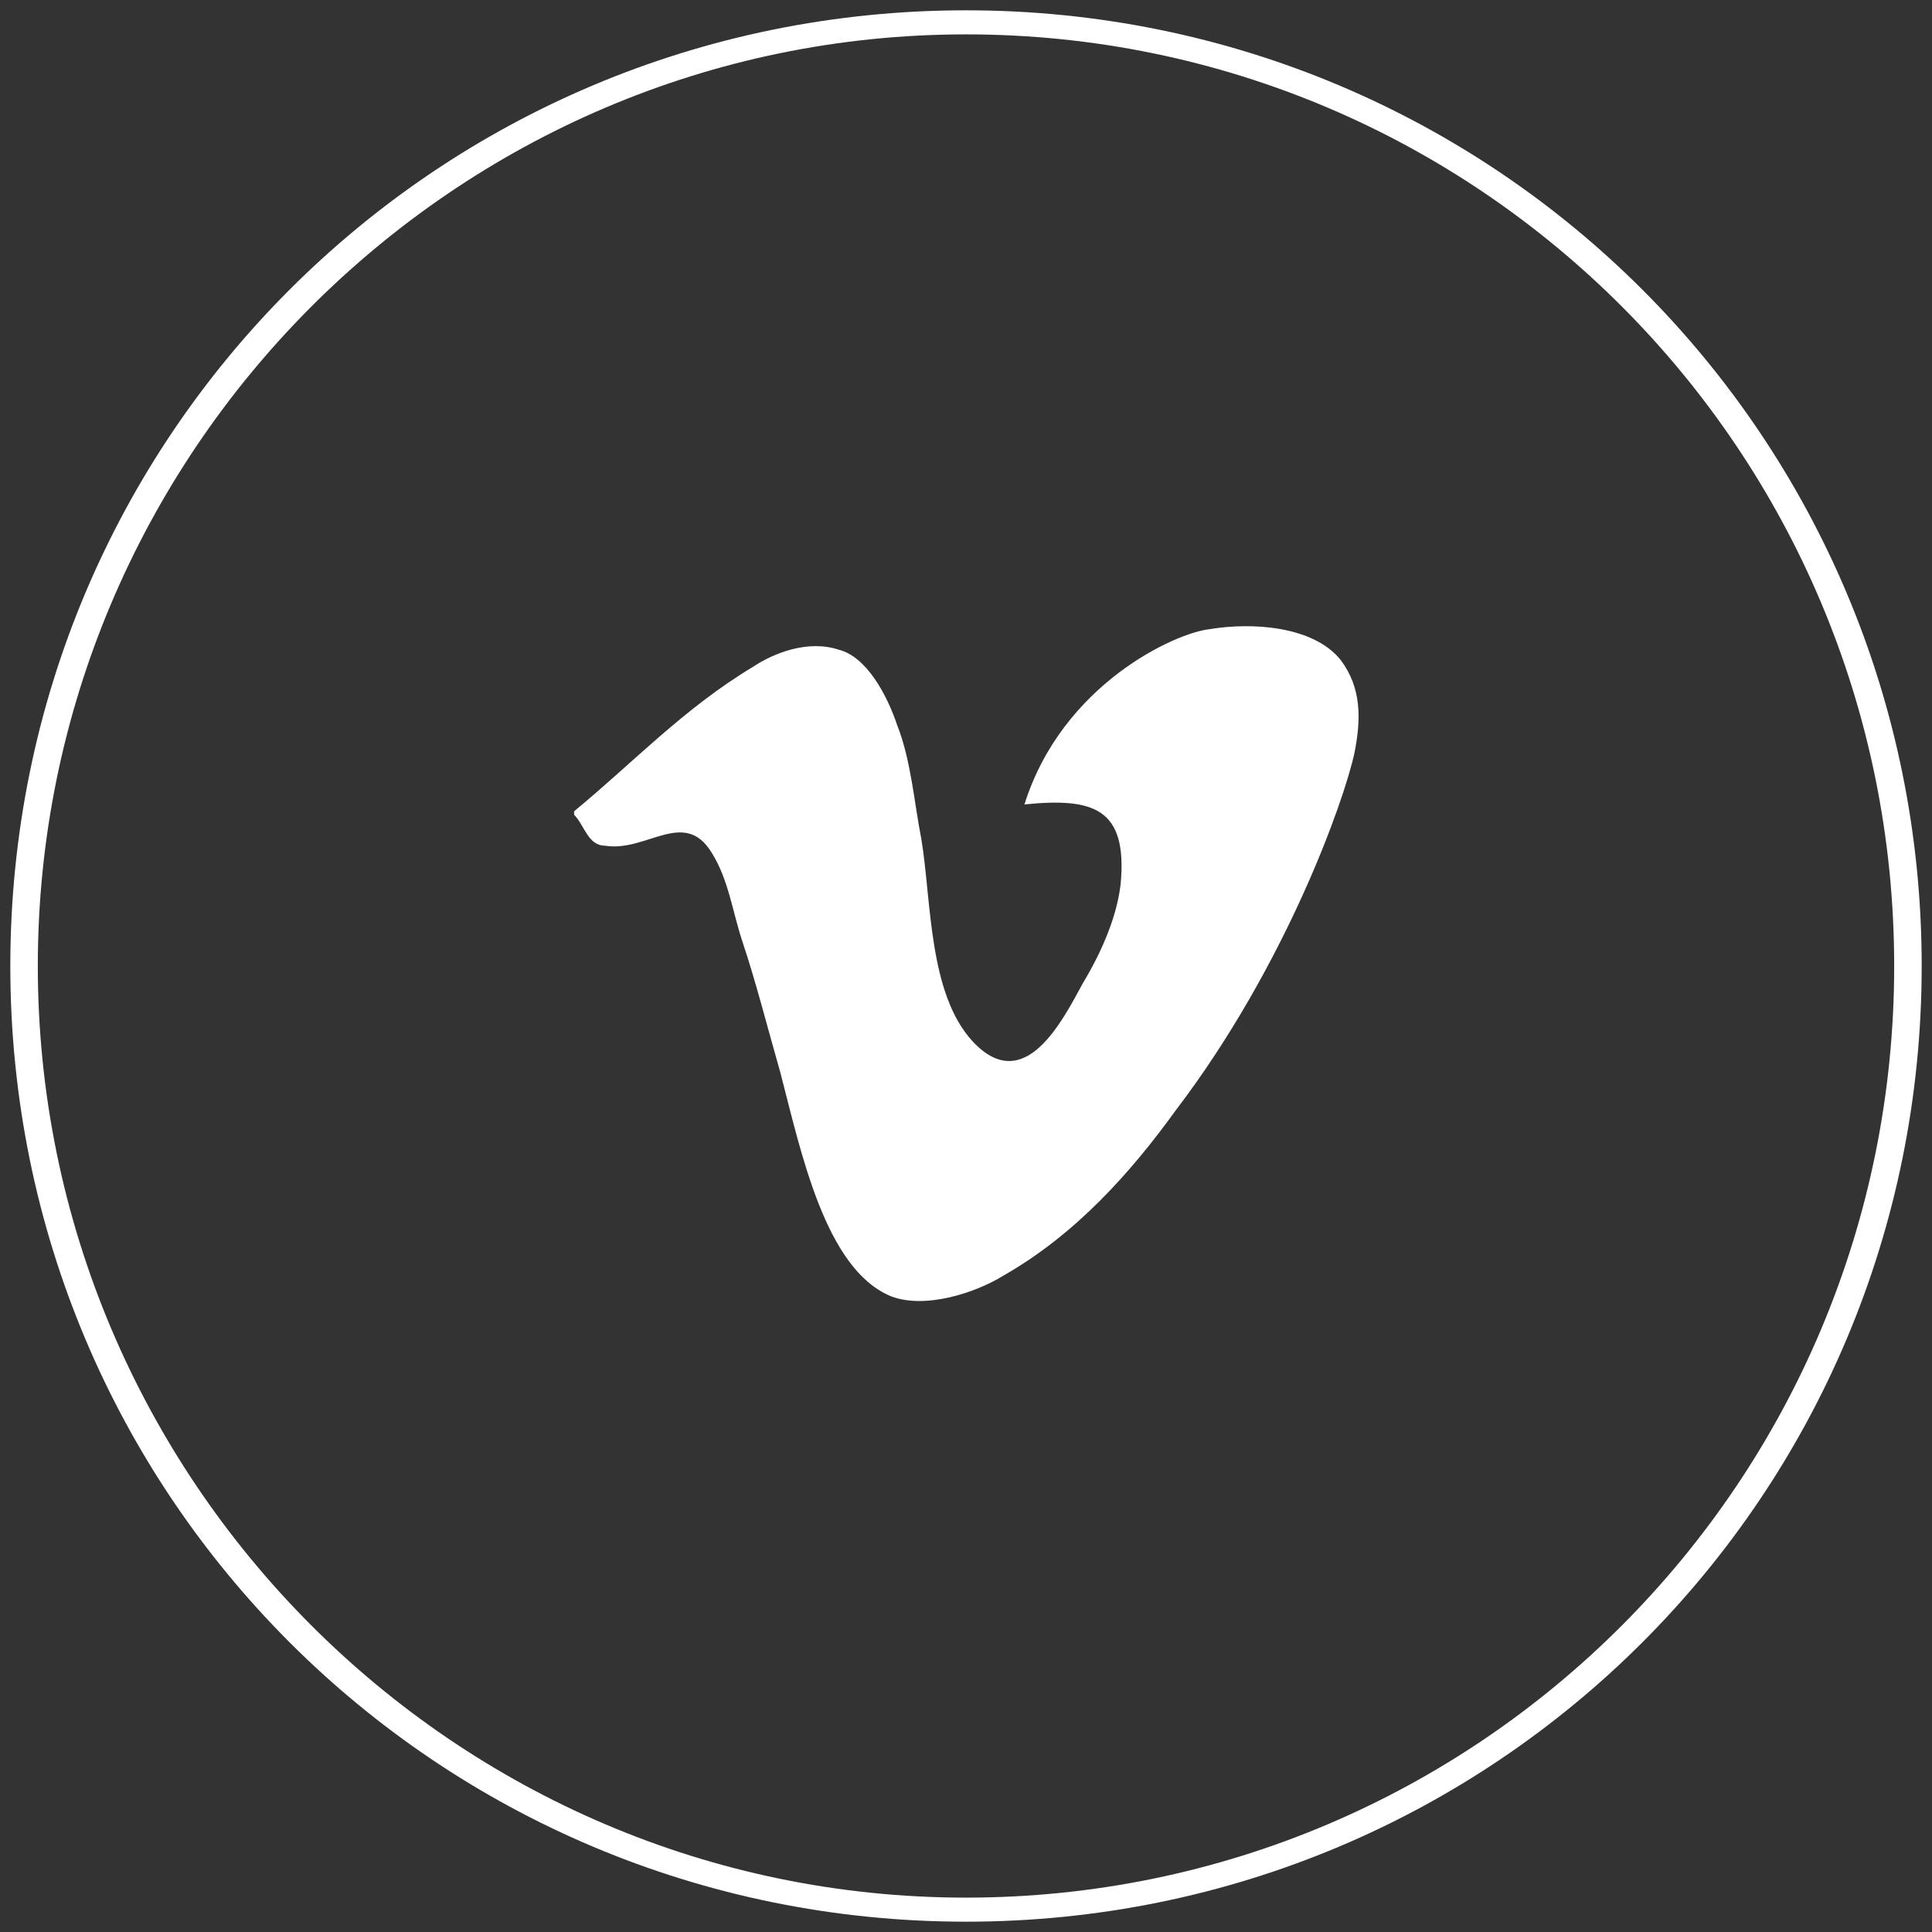
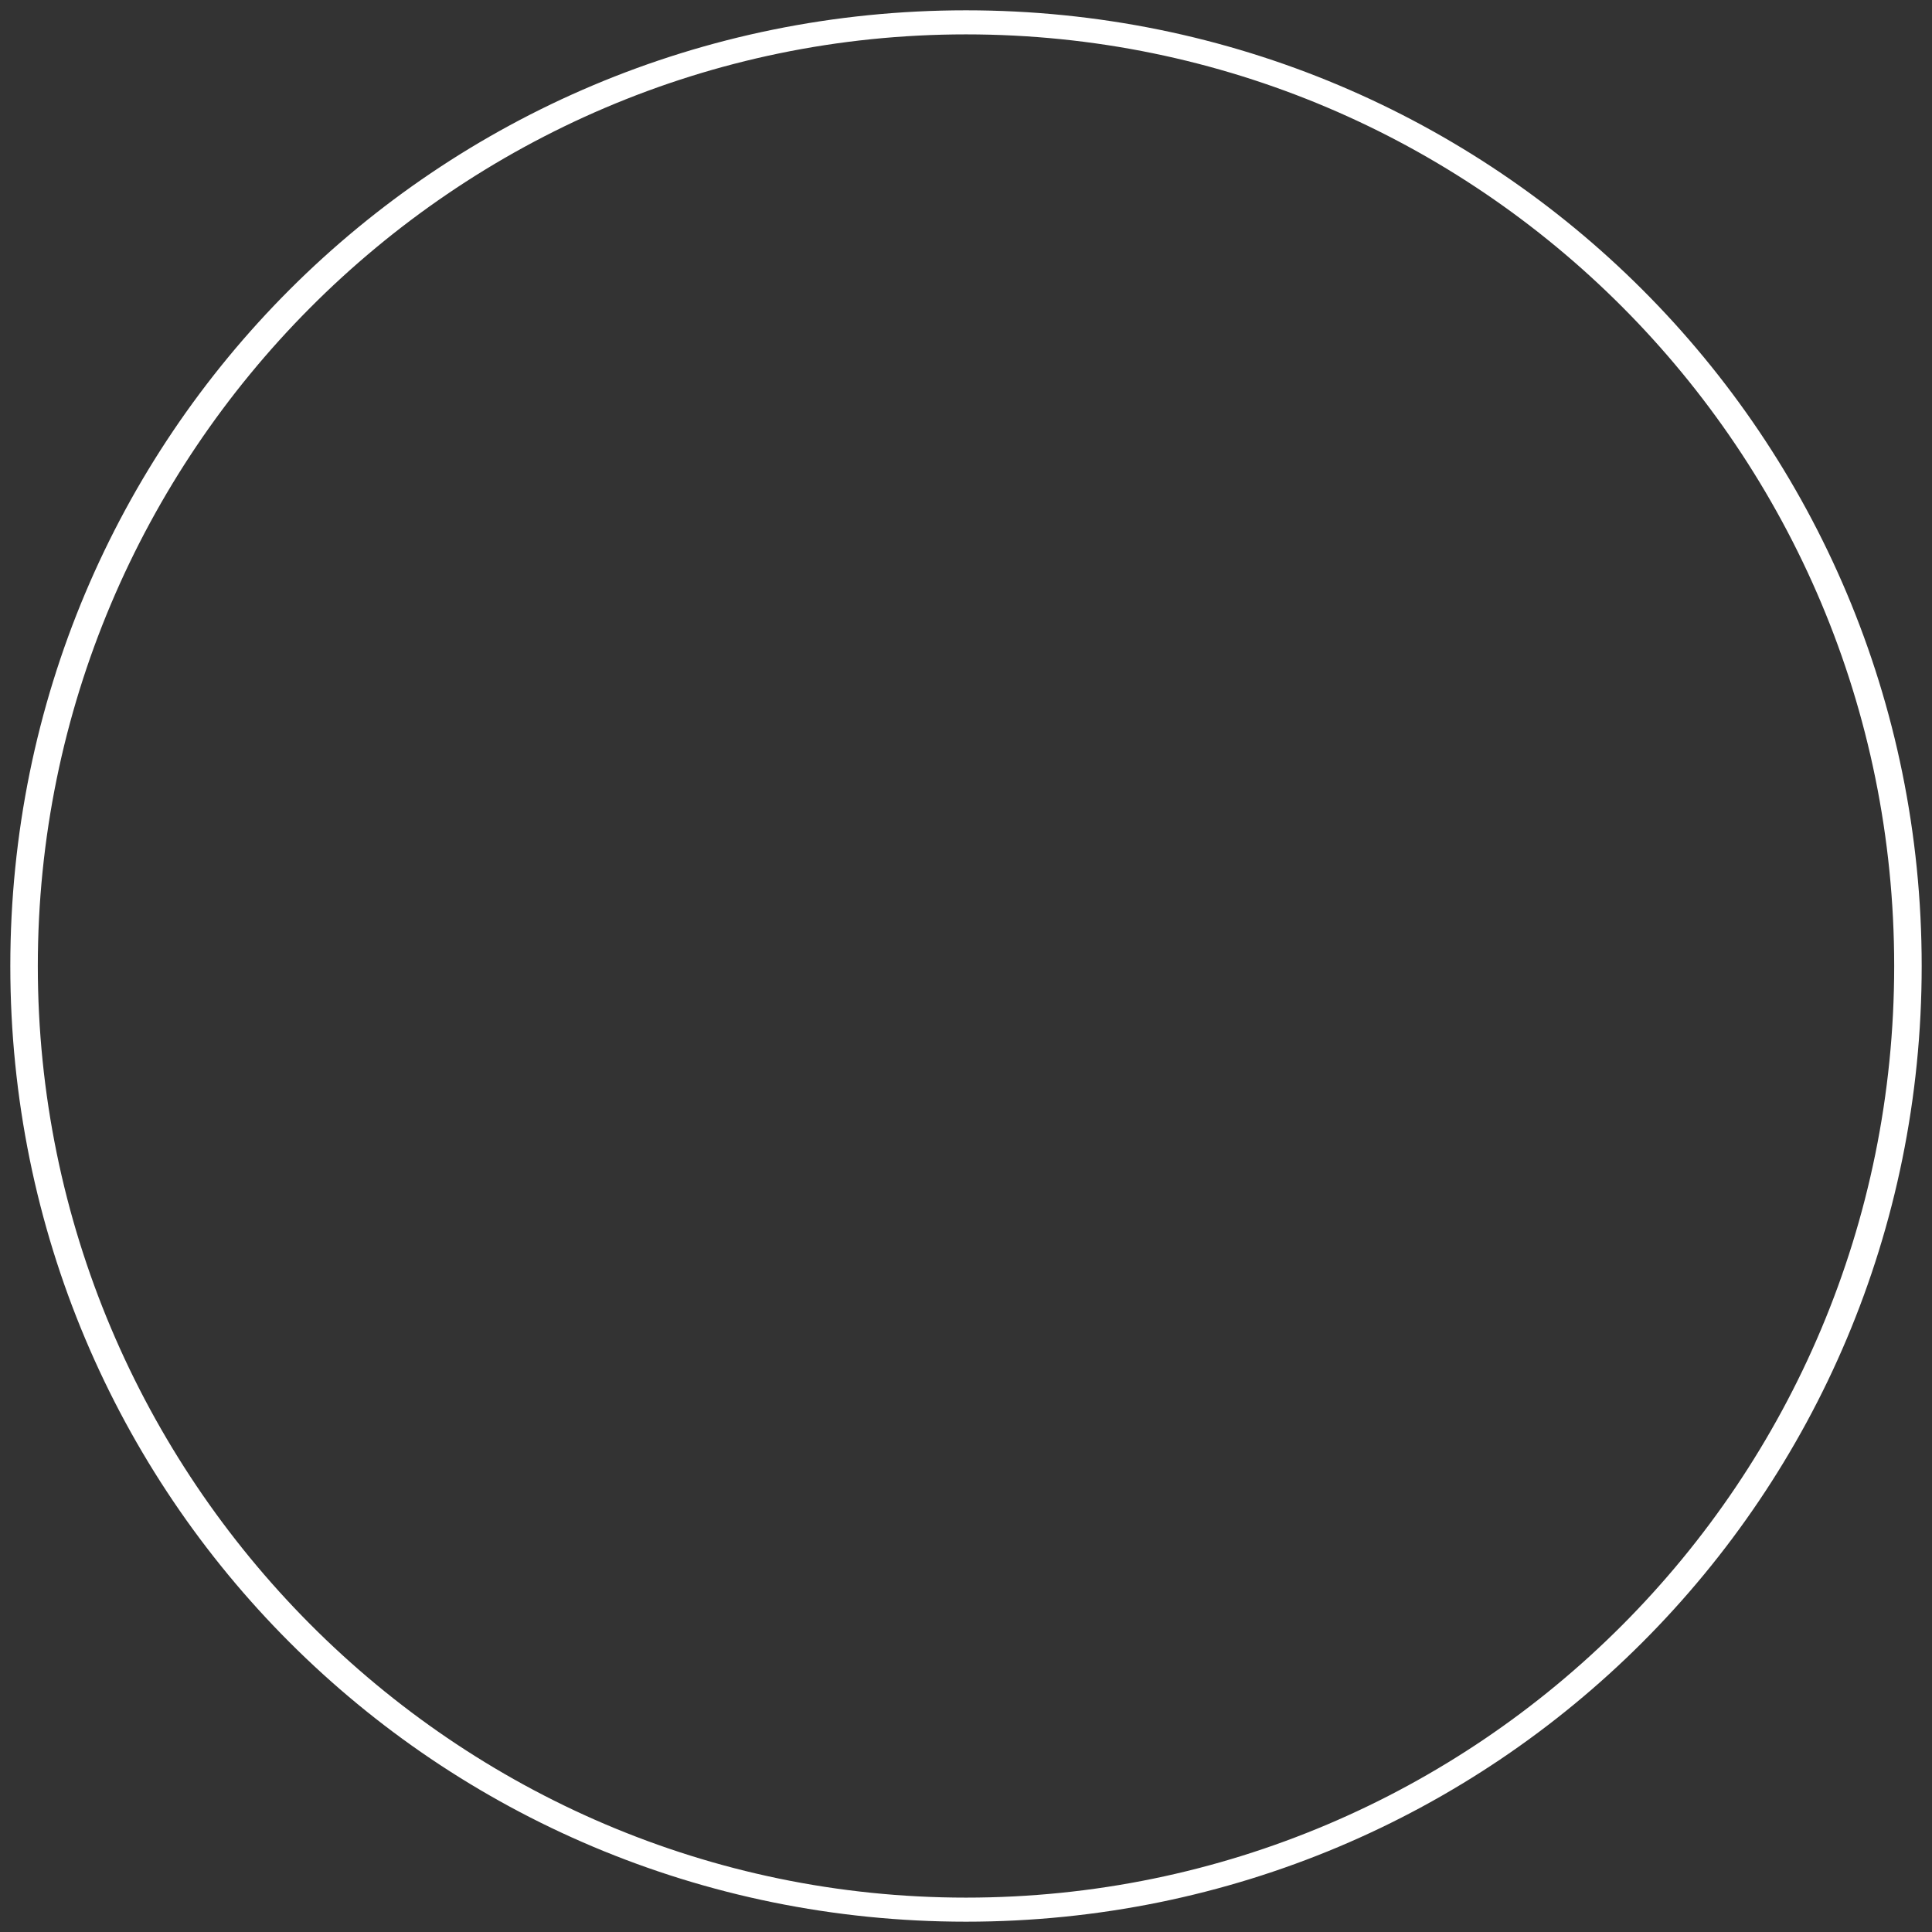
<svg xmlns="http://www.w3.org/2000/svg" version="1.1" id="Layer_1" x="0px" y="0px" viewBox="0 0 56.2 56.2" style="enable-background:new 0 0 56.2 56.2;" xml:space="preserve">
  <rect x="0" y="0" width="56.2" height="56.2" fill="#333333" stroke="none" />
  <style type="text/css">
	.st0{fill:#FFFFFF;}
	.st1{fill-rule:evenodd;clip-rule:evenodd;fill:#FFFFFF;}
</style>
  <g>
    <g>
      <path class="st0" d="M28.1,1c14.9,0,27,12.1,27,27.1S43,55.2,28.1,55.2S1.1,43,1.1,28.1S13.2,1,28.1,1 M28.1,0.3    C12.7,0.3,0.3,12.7,0.3,28.1s12.4,27.8,27.8,27.8s27.8-12.4,27.8-27.8S43.5,0.3,28.1,0.3L28.1,0.3z" />
    </g>
    <g>
-       <path class="st1" d="M39.4,21.9c0.2-1,0.2-1.9-0.4-2.7c-0.8-1-2.6-1.1-3.8-0.9c-1,0.1-4.3,1.6-5.4,5.1c2-0.2,3,0.1,2.8,2.3    c-0.1,0.9-0.5,1.9-1.1,2.9c-0.6,1.1-1.7,3.3-3.2,1.7c-1.3-1.4-1.2-4.1-1.5-5.9c-0.2-1-0.3-2.3-0.7-3.3c-0.3-0.9-0.9-2-1.7-2.2    c-0.9-0.3-1.9,0.1-2.5,0.5c-2,1.2-3.5,2.8-5.2,4.2v0.1c0.3,0.3,0.4,0.9,0.9,0.9c1.2,0.2,2.3-1.1,3.1,0.2c0.5,0.8,0.6,1.7,0.9,2.6    c0.4,1.2,0.7,2.4,1.1,3.8c0.6,2.3,1.3,5.7,3.2,6.5c1,0.4,2.5-0.1,3.3-0.6c2.1-1.2,3.7-3,5-4.8C37.4,28.1,39.1,23.3,39.4,21.9z" />
-     </g>
+       </g>
  </g>
</svg>